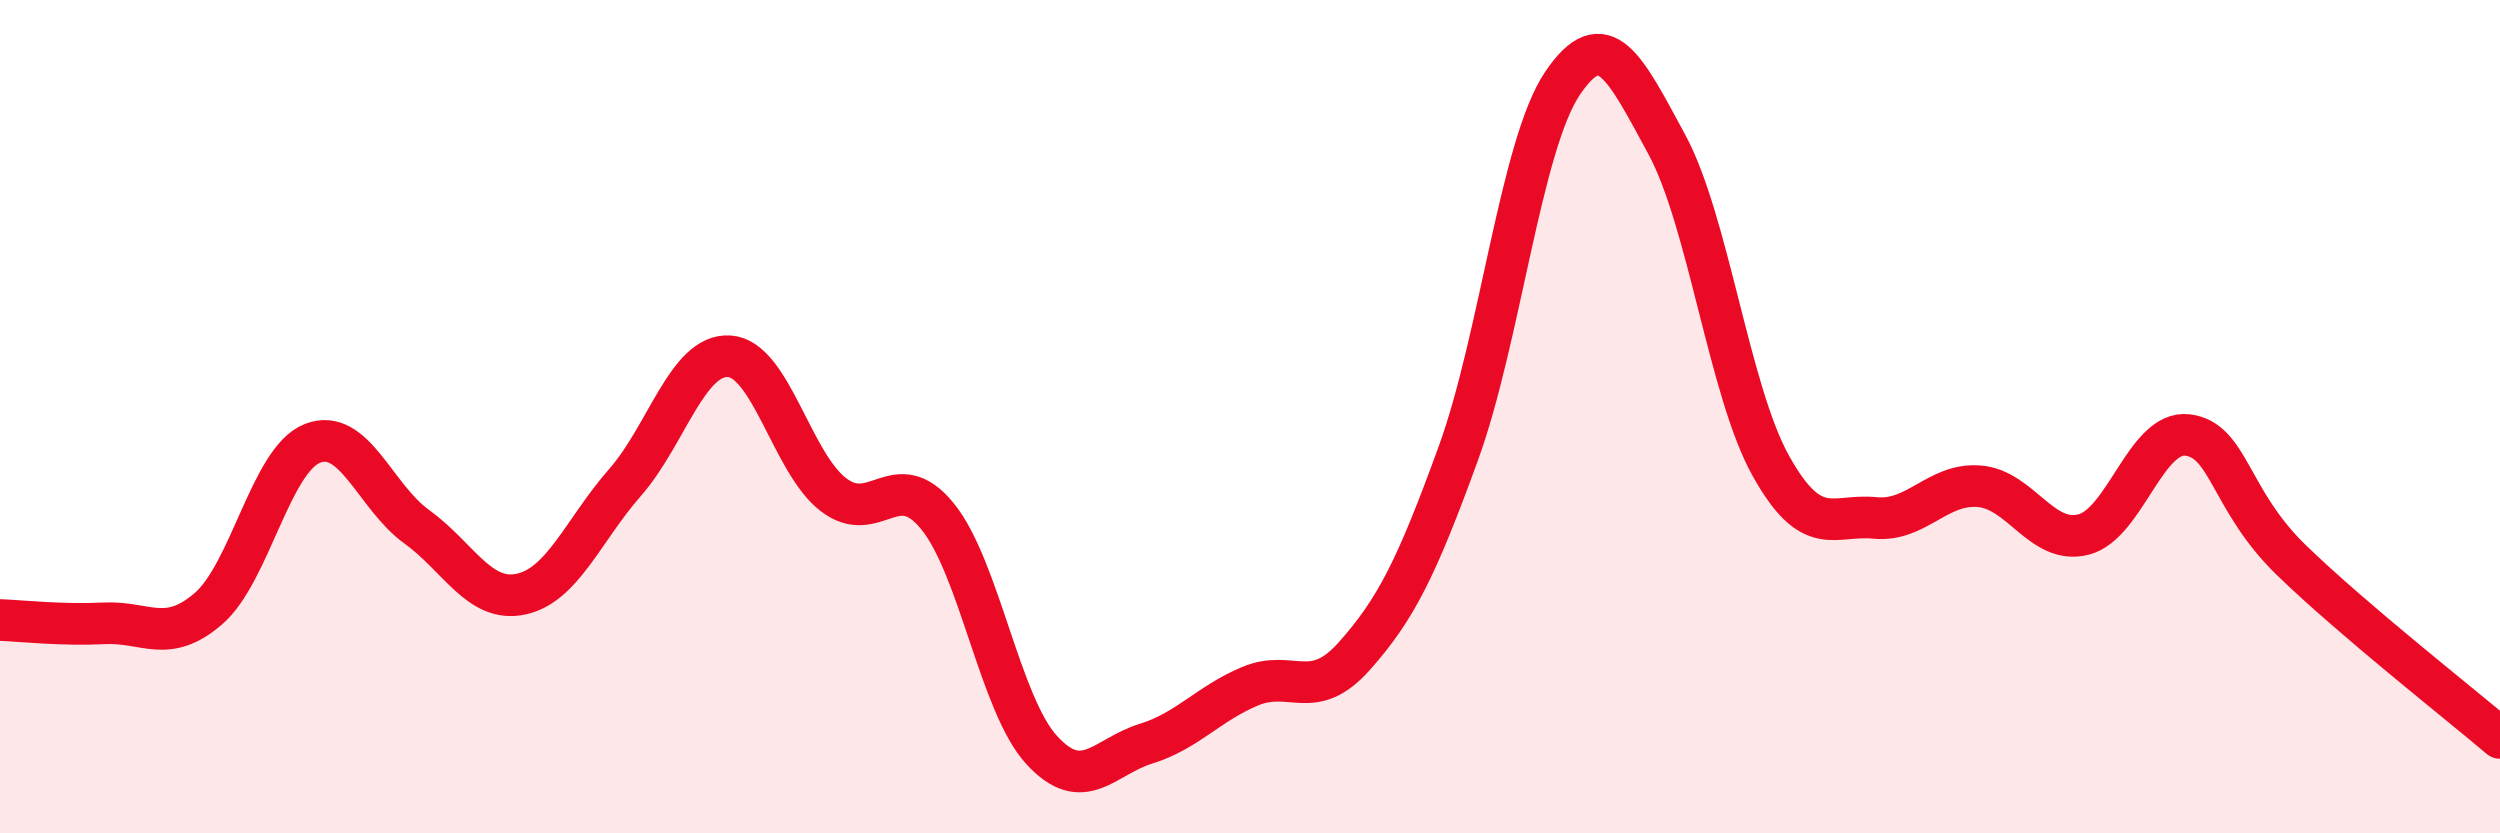
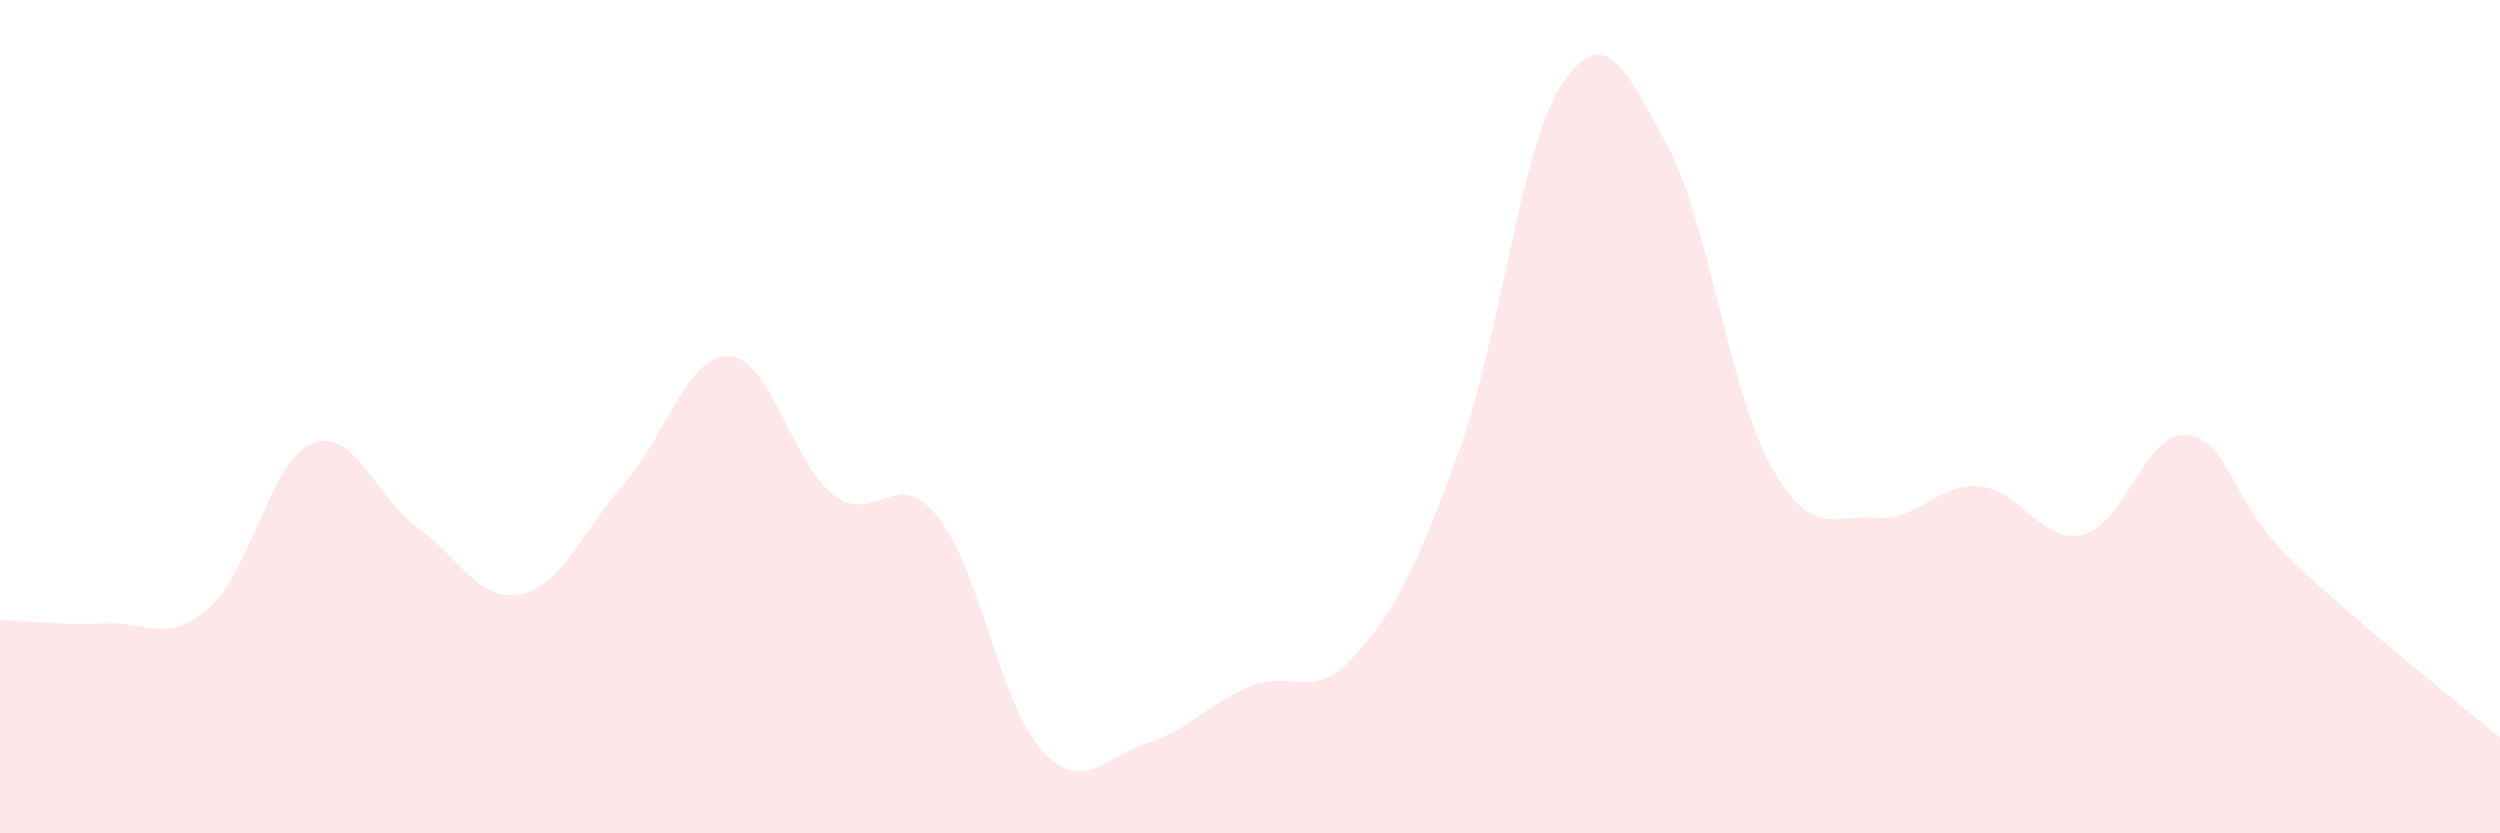
<svg xmlns="http://www.w3.org/2000/svg" width="60" height="20" viewBox="0 0 60 20">
  <path d="M 0,14.88 C 0.5,14.9 1.5,15.01 2.5,14.96 C 3.5,14.91 4,15.47 5,14.61 C 6,13.75 6.5,11.03 7.5,10.64 C 8.5,10.25 9,11.92 10,12.64 C 11,13.36 11.5,14.47 12.5,14.26 C 13.5,14.05 14,12.72 15,11.58 C 16,10.44 16.5,8.49 17.5,8.55 C 18.5,8.61 19,11.1 20,11.87 C 21,12.64 21.5,11.16 22.5,12.39 C 23.5,13.62 24,16.91 25,18 C 26,19.09 26.5,18.16 27.5,17.85 C 28.5,17.54 29,16.89 30,16.47 C 31,16.05 31.5,16.87 32.5,15.75 C 33.5,14.63 34,13.63 35,10.88 C 36,8.13 36.5,3.48 37.5,2 C 38.5,0.52 39,1.62 40,3.46 C 41,5.3 41.5,9.39 42.5,11.18 C 43.5,12.97 44,12.33 45,12.43 C 46,12.53 46.5,11.59 47.5,11.67 C 48.5,11.75 49,13.08 50,12.83 C 51,12.58 51.5,10.32 52.5,10.44 C 53.5,10.56 53.5,12 55,13.45 C 56.5,14.9 59,16.86 60,17.71L60 20L0 20Z" fill="#EB0A25" opacity="0.1" stroke-linecap="round" stroke-linejoin="round" />
-   <path d="M 0,14.88 C 0.5,14.9 1.5,15.01 2.5,14.96 C 3.5,14.91 4,15.47 5,14.61 C 6,13.75 6.5,11.03 7.5,10.64 C 8.5,10.25 9,11.92 10,12.64 C 11,13.36 11.5,14.47 12.5,14.26 C 13.5,14.05 14,12.72 15,11.58 C 16,10.44 16.5,8.49 17.5,8.55 C 18.5,8.61 19,11.1 20,11.87 C 21,12.64 21.5,11.16 22.5,12.39 C 23.5,13.62 24,16.91 25,18 C 26,19.09 26.5,18.16 27.5,17.85 C 28.5,17.54 29,16.89 30,16.47 C 31,16.05 31.5,16.87 32.5,15.75 C 33.5,14.63 34,13.63 35,10.88 C 36,8.13 36.5,3.48 37.5,2 C 38.5,0.52 39,1.62 40,3.46 C 41,5.3 41.5,9.39 42.5,11.18 C 43.5,12.97 44,12.33 45,12.43 C 46,12.53 46.5,11.59 47.5,11.67 C 48.5,11.75 49,13.08 50,12.83 C 51,12.58 51.5,10.32 52.5,10.44 C 53.5,10.56 53.5,12 55,13.45 C 56.5,14.9 59,16.86 60,17.71" stroke="#EB0A25" stroke-width="1" fill="none" stroke-linecap="round" stroke-linejoin="round" />
</svg>